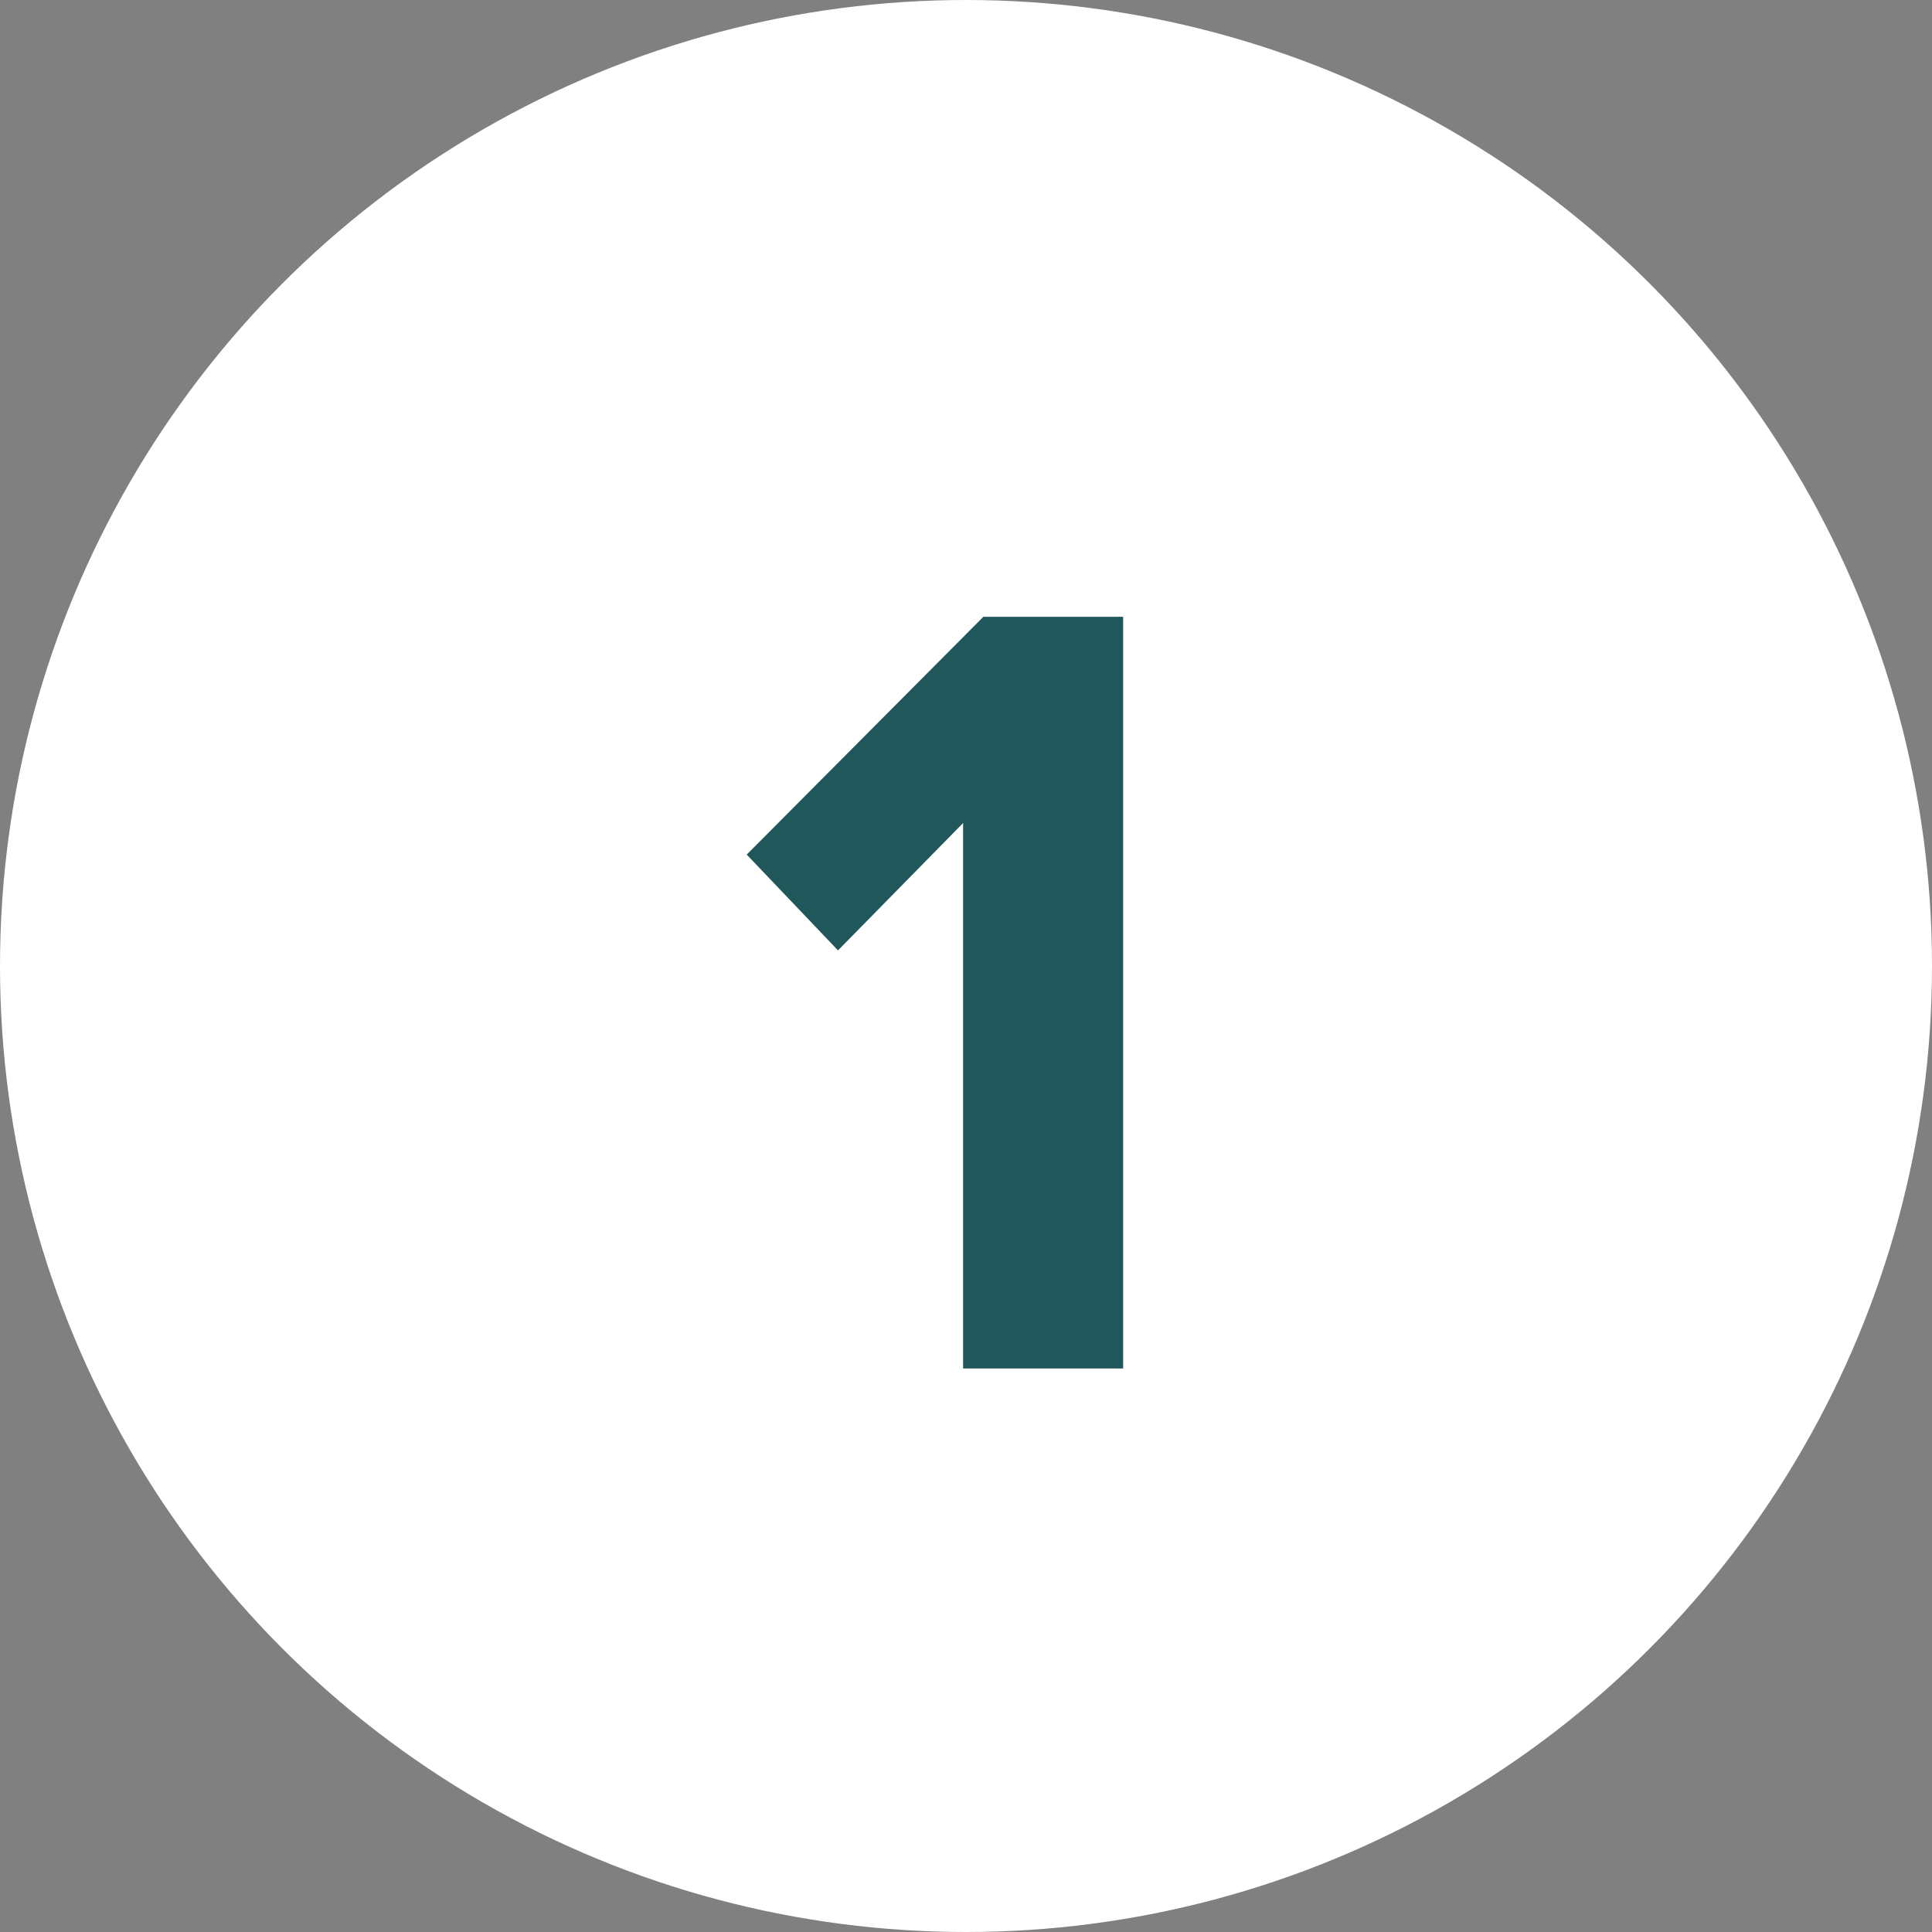
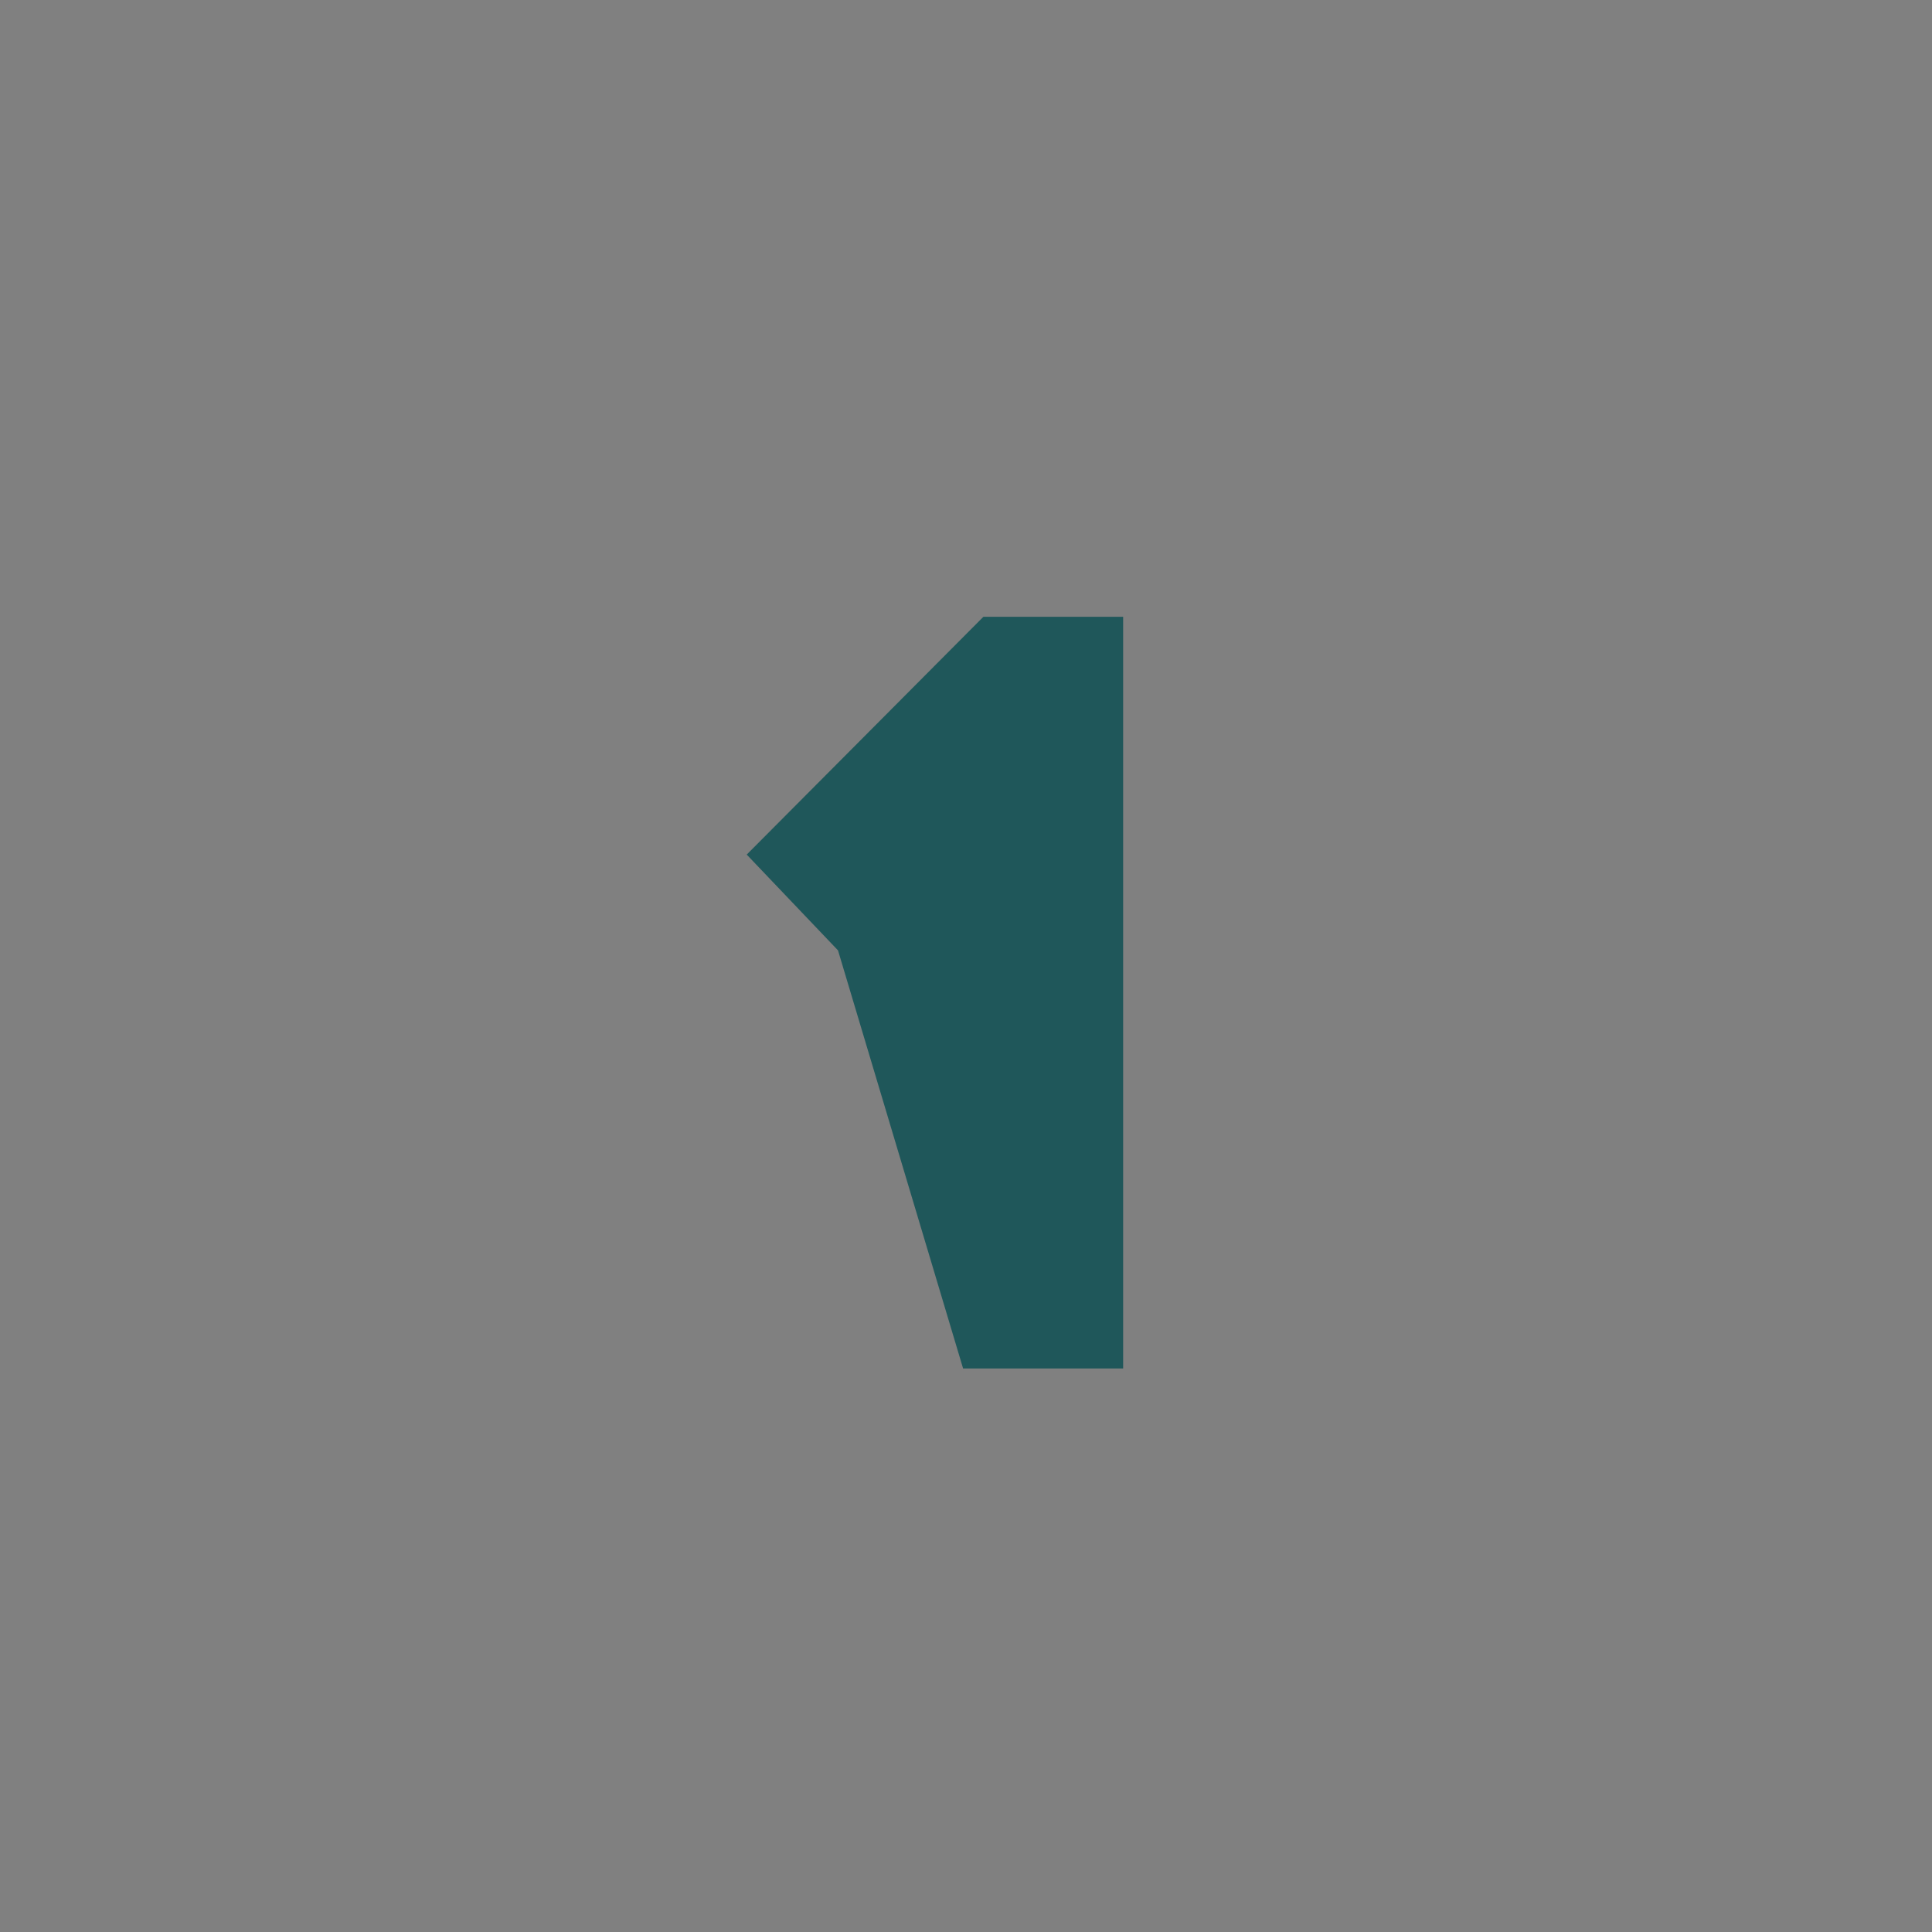
<svg xmlns="http://www.w3.org/2000/svg" width="24" height="24" viewBox="0 0 24 24" fill="none">
  <rect x="0" y="0" width="24" height="24" fill="#808080" stroke="none" />
-   <circle cx="12" cy="12" r="12" fill="white" />
-   <path d="M13.952 17H11.964V10.224L10.41 11.806L9.276 10.616L12.216 7.662H13.952V17Z" fill="#1F575A" />
+   <path d="M13.952 17H11.964L10.41 11.806L9.276 10.616L12.216 7.662H13.952V17Z" fill="#1F575A" />
</svg>